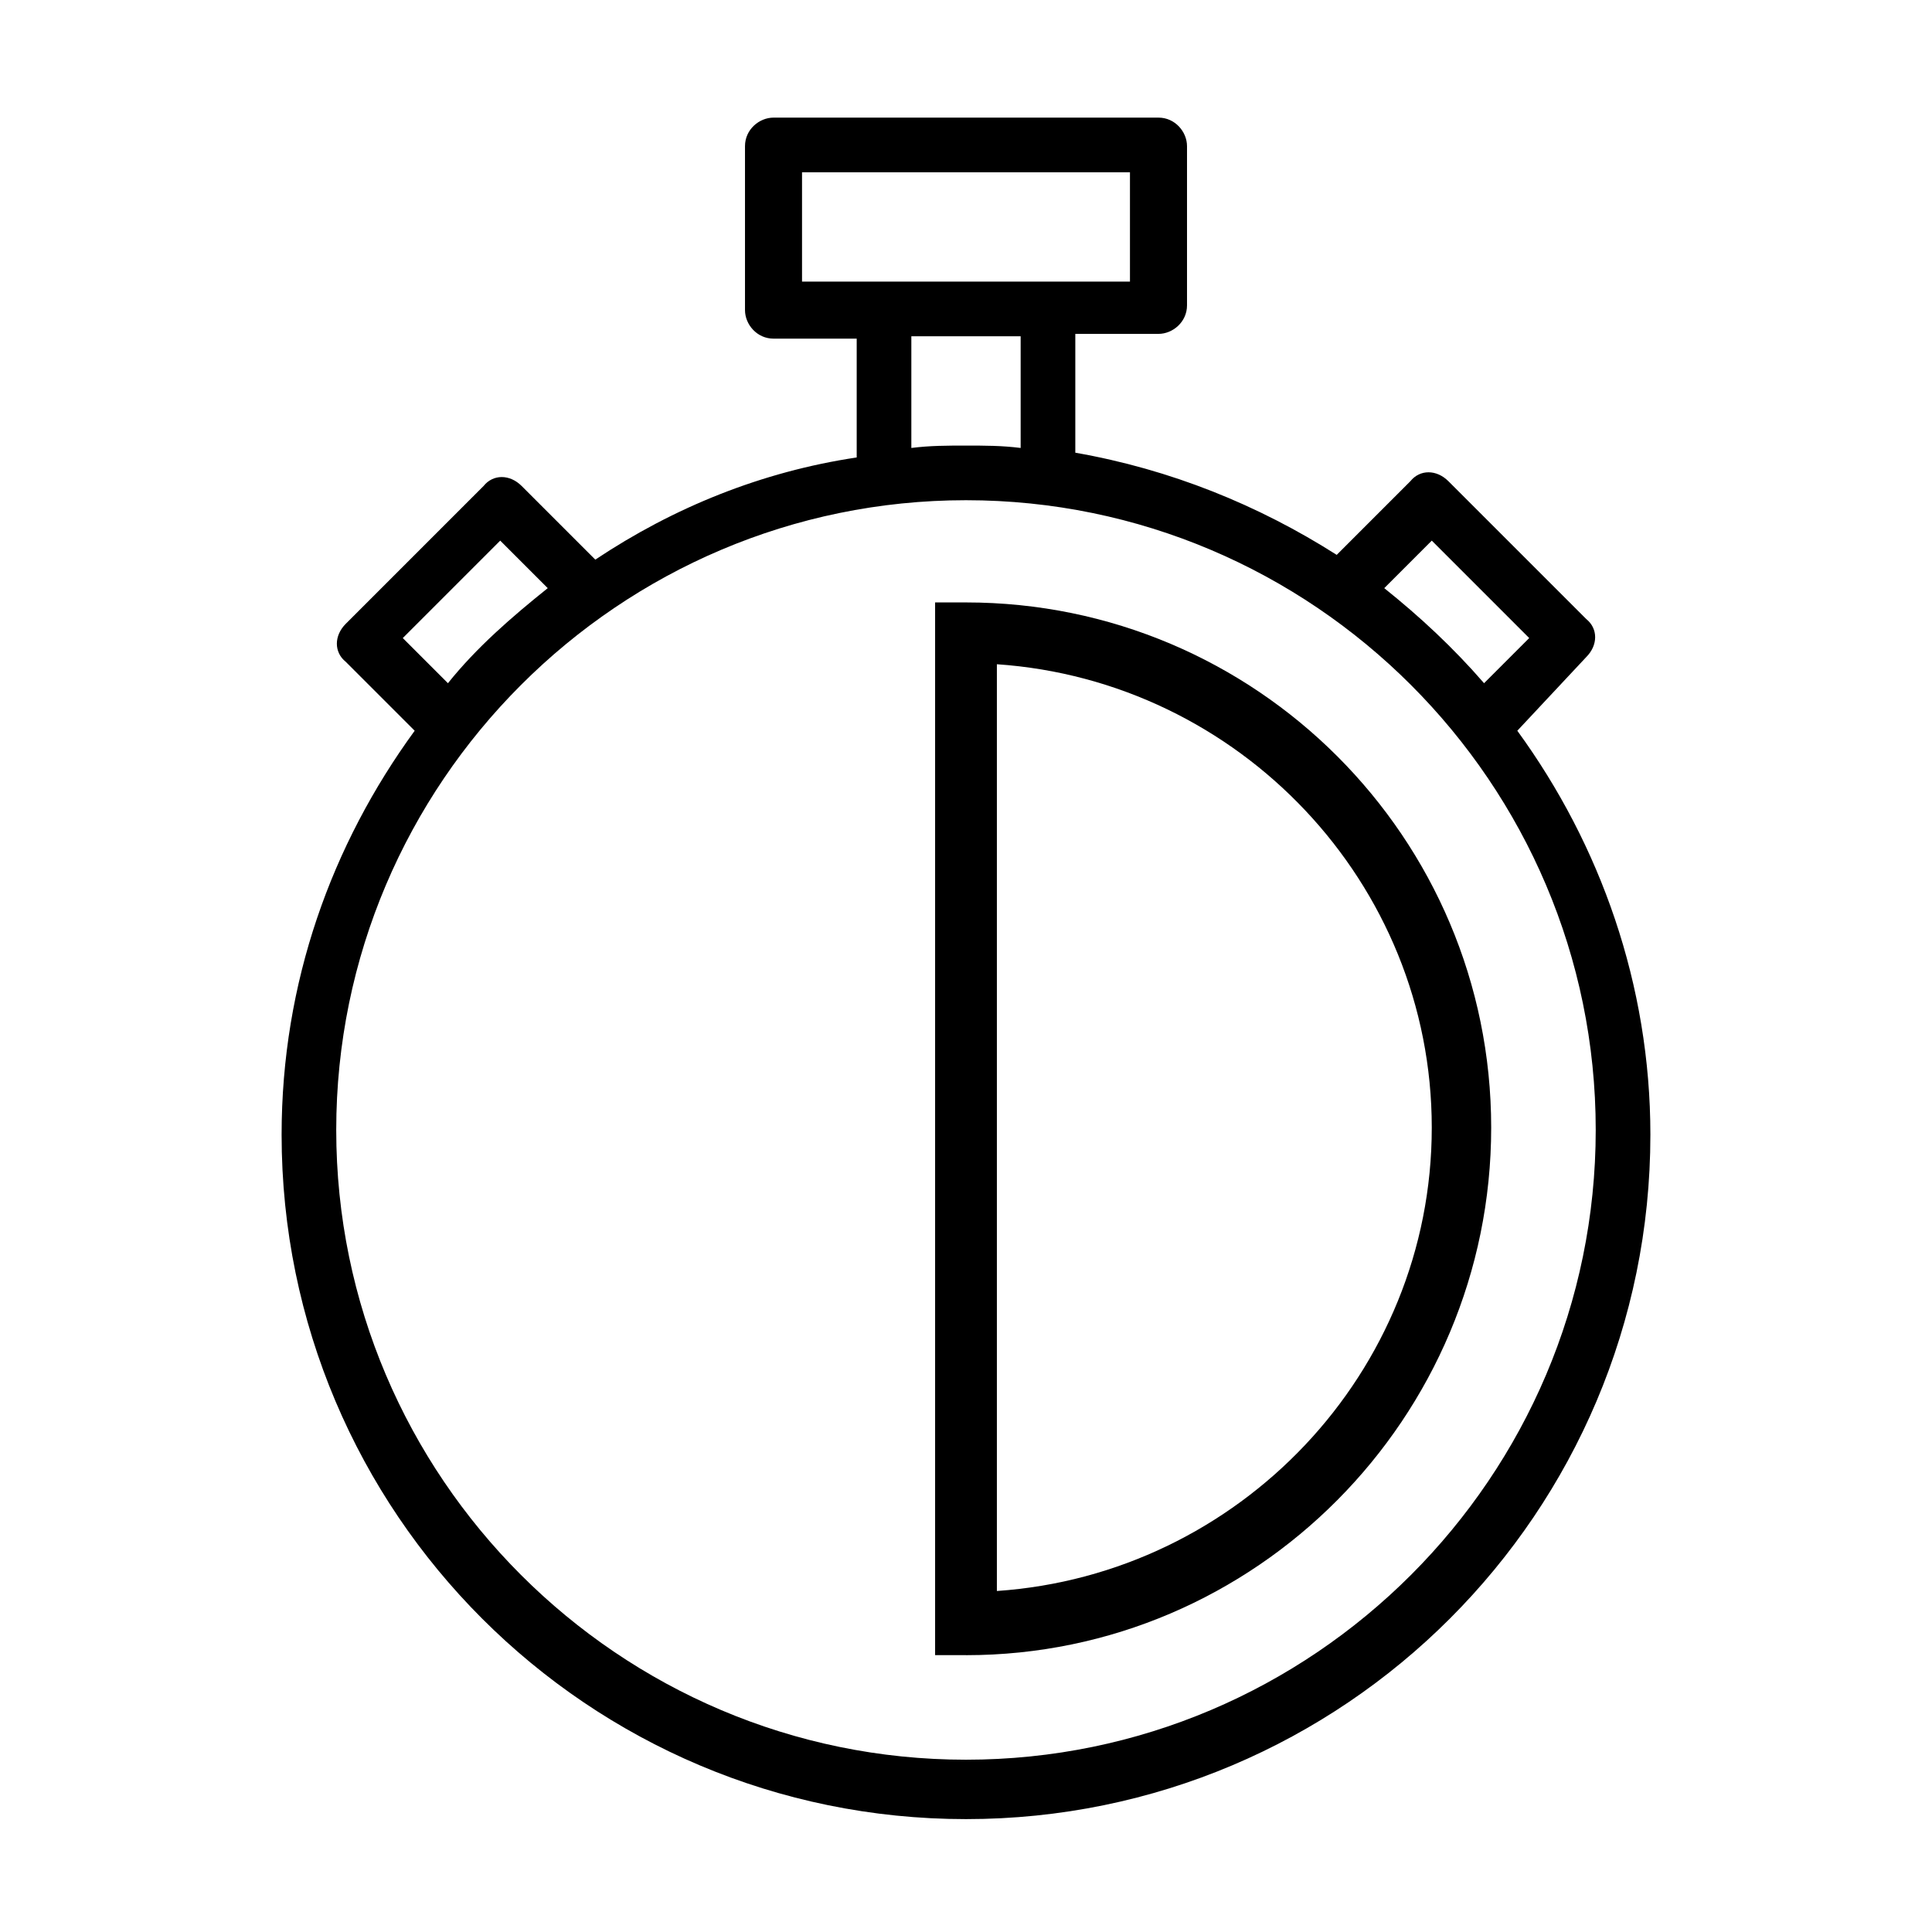
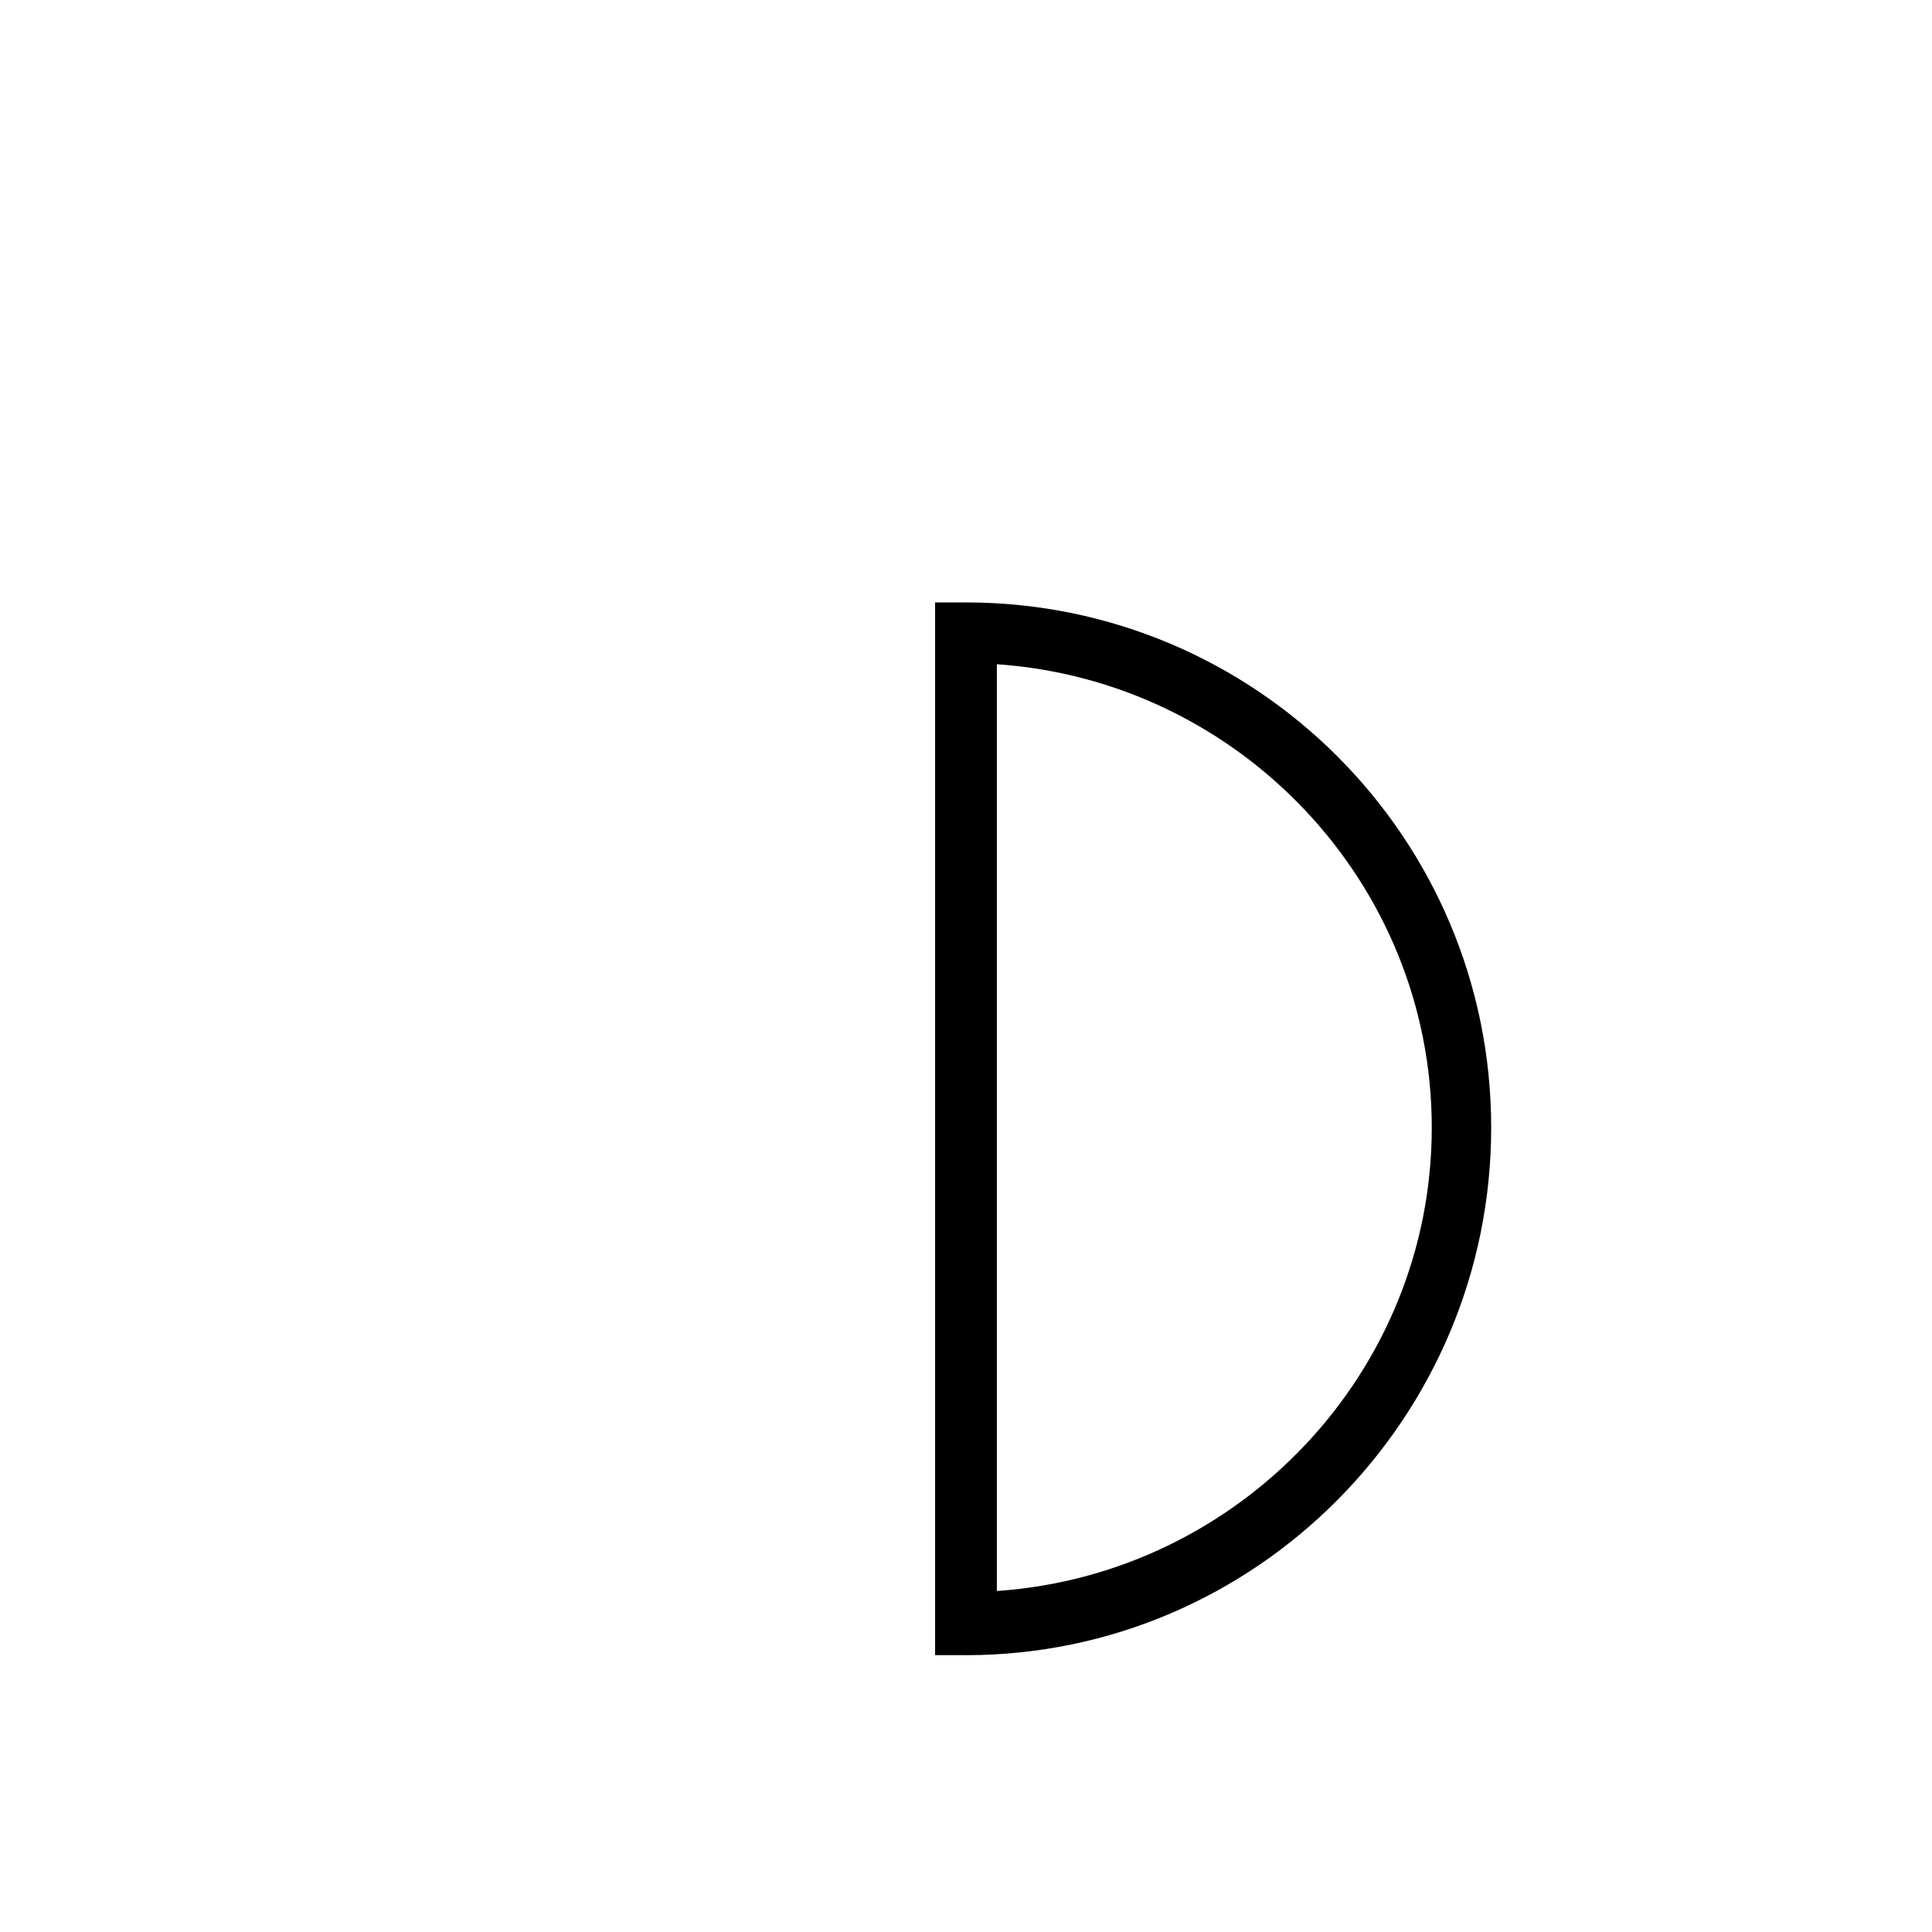
<svg xmlns="http://www.w3.org/2000/svg" fill="#000000" width="800px" height="800px" version="1.1" viewBox="144 144 512 512">
  <g>
-     <path d="m564.37 318.13c3.148-3.148 3.148-7.559 0-10.078l-36.527-36.527c-3.148-3.148-7.559-3.148-10.078 0l-19.523 19.523c-20.781-13.227-44.082-22.672-69.273-27.078v-31.488h22.043c3.777 0 7.559-3.148 7.559-7.559v-42.191c0-3.777-3.148-7.559-7.559-7.559h-102.02c-3.777 0-7.559 3.148-7.559 7.559v43.453c0 3.777 3.148 7.559 7.559 7.559h22.043v31.488c-25.191 3.777-48.492 13.227-69.273 27.078l-19.523-19.523c-3.148-3.148-7.559-3.148-10.078 0l-36.527 36.527c-3.148 3.148-3.148 7.559 0 10.078l18.262 18.262c-22.043 30.23-35.266 66.754-35.266 107.06 0 100.13 81.238 181.37 181.37 181.37 100.13 0 181.37-81.238 181.37-181.37 0-39.676-13.227-76.832-35.266-107.06zm-40.934-30.859 25.82 25.82-11.965 11.965c-8.188-9.445-17.004-17.633-26.449-25.191zm-166.89-97.613h86.906v28.969l-86.906 0.004zm28.969 43.457h28.969v29.598c-5.039-0.629-9.445-0.629-14.484-0.629s-9.445 0-14.484 0.629zm-134.77 79.977 25.82-25.82 12.594 12.594c-9.445 7.559-18.895 15.742-26.449 25.191zm149.25 297.25c-91.945 0-166.89-74.941-166.89-166.89s74.941-166.89 166.89-166.89 166.89 74.941 166.89 166.89-74.941 166.89-166.89 166.89z" />
    <path d="m400 582.63h-8.188v-278.98h8.188c76.832 0 139.18 62.348 139.18 139.18 0 76.832-62.348 139.81-139.18 139.81zm8.184-262.61v245.61c64.234-4.41 115.25-57.938 115.25-122.8 0.004-64.863-51.008-118.39-115.25-122.8z" />
  </g>
</svg>